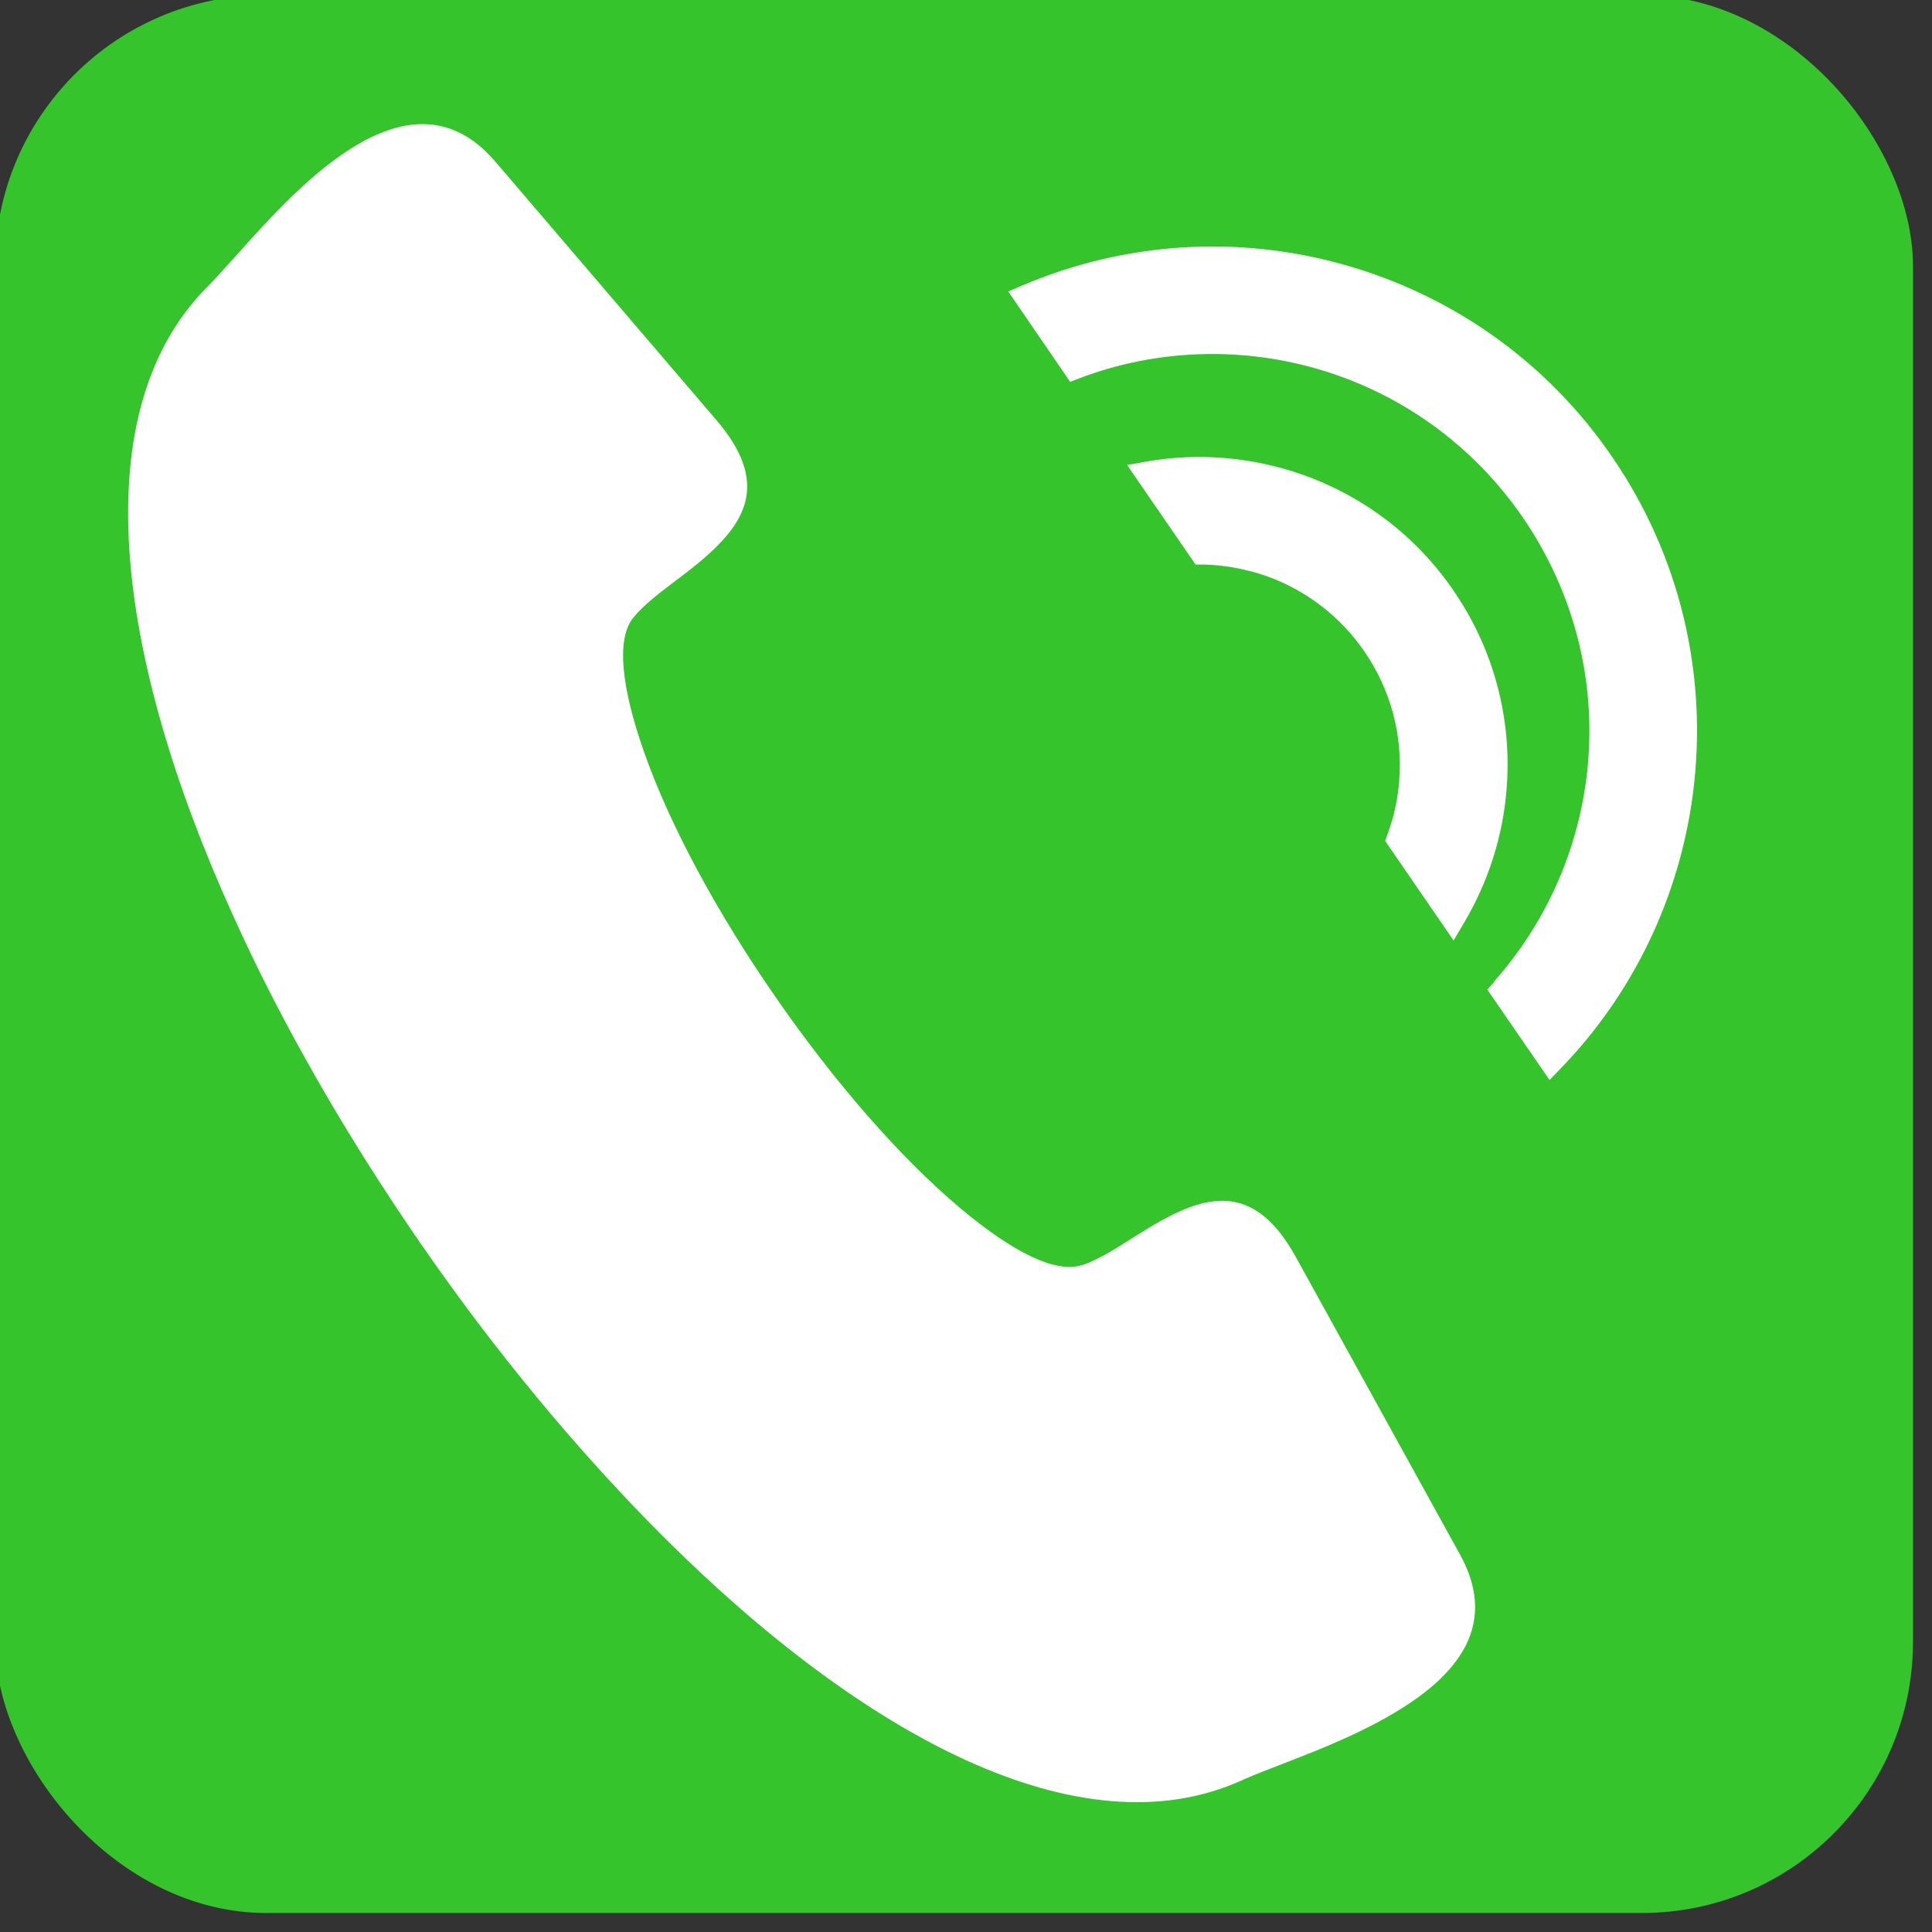
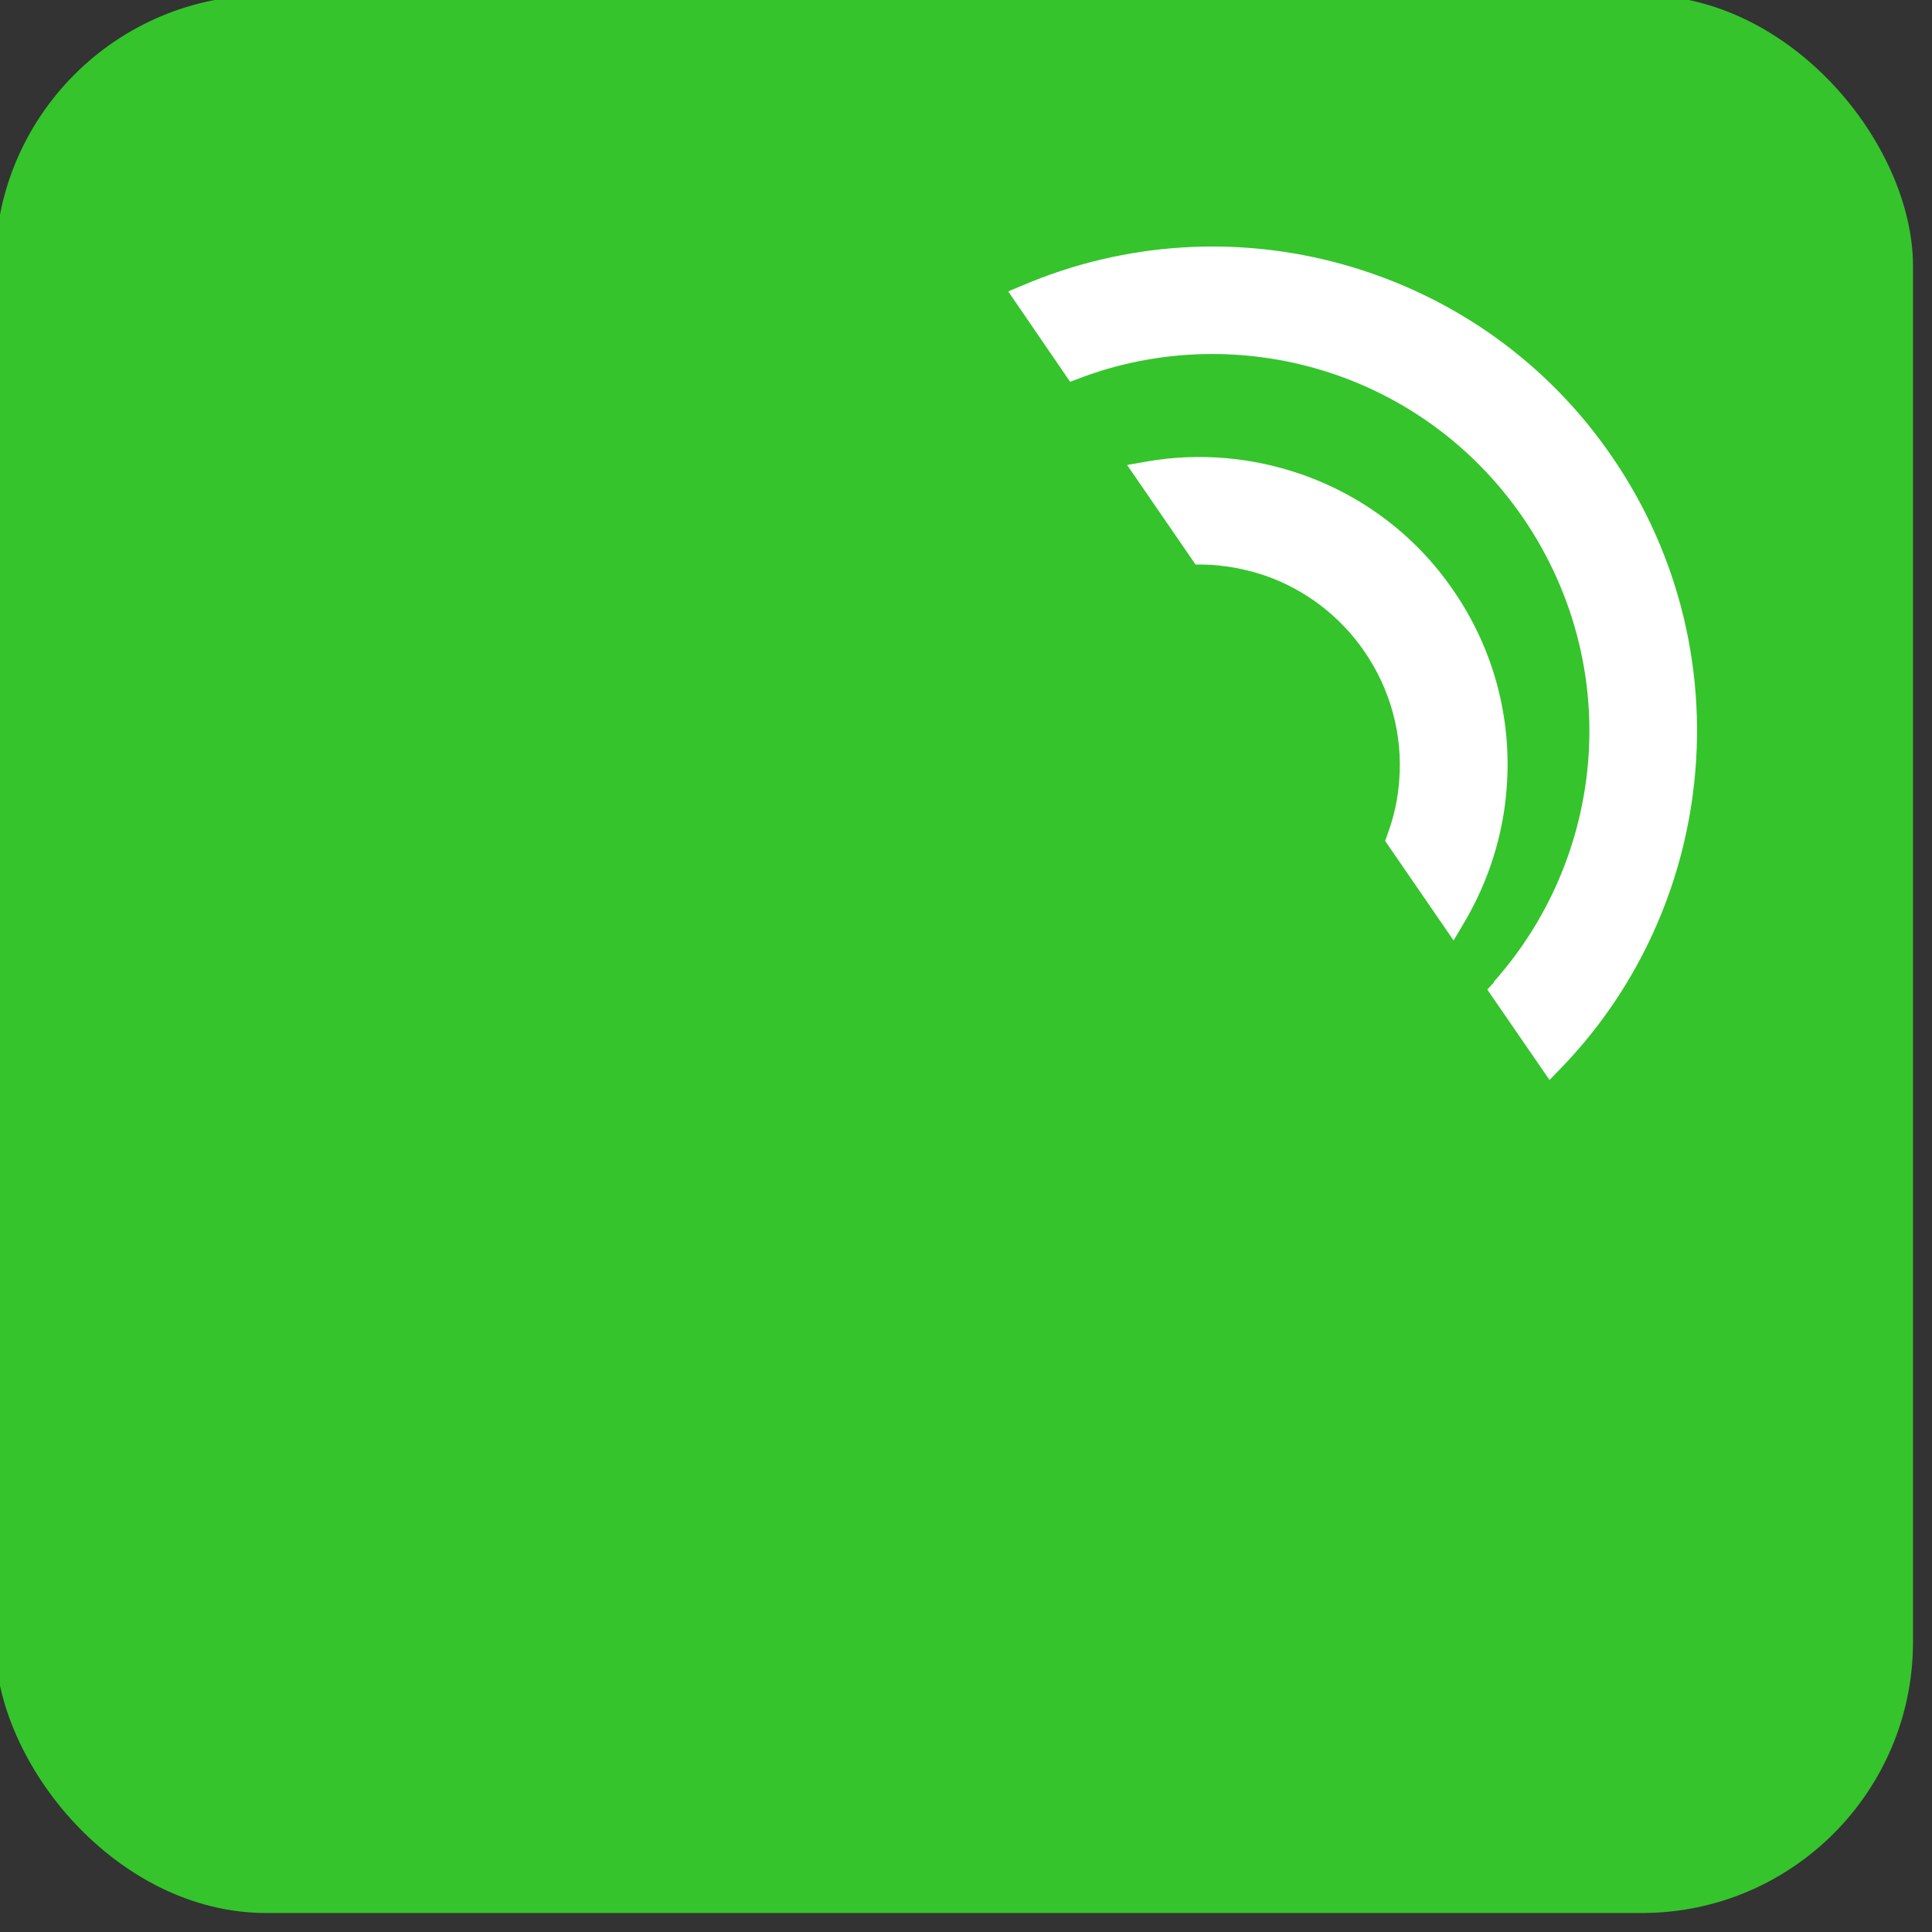
<svg xmlns="http://www.w3.org/2000/svg" clip-rule="evenodd" fill="#000000" fill-rule="evenodd" height="5.9" image-rendering="optimizeQuality" preserveAspectRatio="xMidYMid meet" shape-rendering="geometricPrecision" text-rendering="geometricPrecision" version="1" viewBox="0.5 0.5 5.9 5.9" width="5.9" zoomAndPan="magnify">
  <rect x="0.5" y="0.5" width="5.9" height="5.9" fill="#333333" stroke="none" />
  <g id="change1_1">
    <rect fill="#35c42c" height="5.857" rx="0.828" ry="0.828" width="5.857" x="0.485" y="0.485" />
  </g>
  <g fill="#ffffff" id="change2_1">
    <path d="M5.062 3.498c0.154,-0.173 0.252,-0.388 0.282,-0.617 0.037,-0.282 -0.032,-0.565 -0.193,-0.8 -0.153,-0.223 -0.377,-0.384 -0.637,-0.457 -0.235,-0.066 -0.488,-0.056 -0.717,0.031l-0.029 0.011 -0.189 -0.276 0.045 -0.019c0.31,-0.132 0.655,-0.154 0.979,-0.063 0.335,0.094 0.624,0.3 0.82,0.587 0.207,0.301 0.294,0.666 0.247,1.028 -0.041,0.316 -0.182,0.611 -0.404,0.84l-0.034 0.035 -0.19 -0.276 0.021 -0.023zm-0.325 -0.45c0.02,-0.053 0.032,-0.109 0.036,-0.165 0.011,-0.14 -0.027,-0.278 -0.106,-0.393 -0.074,-0.108 -0.18,-0.189 -0.303,-0.232 -0.062,-0.021 -0.127,-0.033 -0.192,-0.034l-0.021 -0 -0.209 -0.304 0.062 -0.011c0.157,-0.027 0.319,-0.013 0.469,0.039 0.19,0.066 0.353,0.19 0.466,0.356 0.122,0.177 0.179,0.39 0.162,0.604 -0.011,0.145 -0.056,0.285 -0.13,0.41l-0.032 0.054 -0.209 -0.304 0.007 -0.019z" fill="inherit" />
-     <path d="M3.807 4.363c0.048,-0.017 0.101,-0.05 0.151,-0.082 0.03,-0.019 0.059,-0.037 0.086,-0.052 0.153,-0.085 0.292,-0.111 0.414,0.111l0.501 0.908c0.126,0.229 -0.026,0.388 -0.238,0.504 -0.101,0.056 -0.217,0.101 -0.313,0.138 -0.044,0.017 -0.083,0.032 -0.116,0.047 -0.493,0.223 -1.157,-0.136 -1.768,-0.746 -0.261,-0.261 -0.514,-0.567 -0.739,-0.893 -0.225,-0.326 -0.424,-0.67 -0.575,-1.006 -0.356,-0.786 -0.458,-1.534 -0.076,-1.917 0.025,-0.025 0.053,-0.057 0.085,-0.092 0.068,-0.076 0.151,-0.169 0.239,-0.244 0.183,-0.157 0.386,-0.243 0.555,-0.045l0.674 0.788c0.165,0.192 0.091,0.313 -0.042,0.427 -0.027,0.023 -0.053,0.043 -0.08,0.063 -0.047,0.036 -0.097,0.073 -0.13,0.113 -0.055,0.066 -0.036,0.218 0.031,0.409 0.08,0.229 0.228,0.5 0.404,0.753 0.175,0.253 0.377,0.487 0.563,0.643 0.155,0.13 0.29,0.201 0.372,0.173z" fill="inherit" fill-rule="nonzero" />
  </g>
</svg>